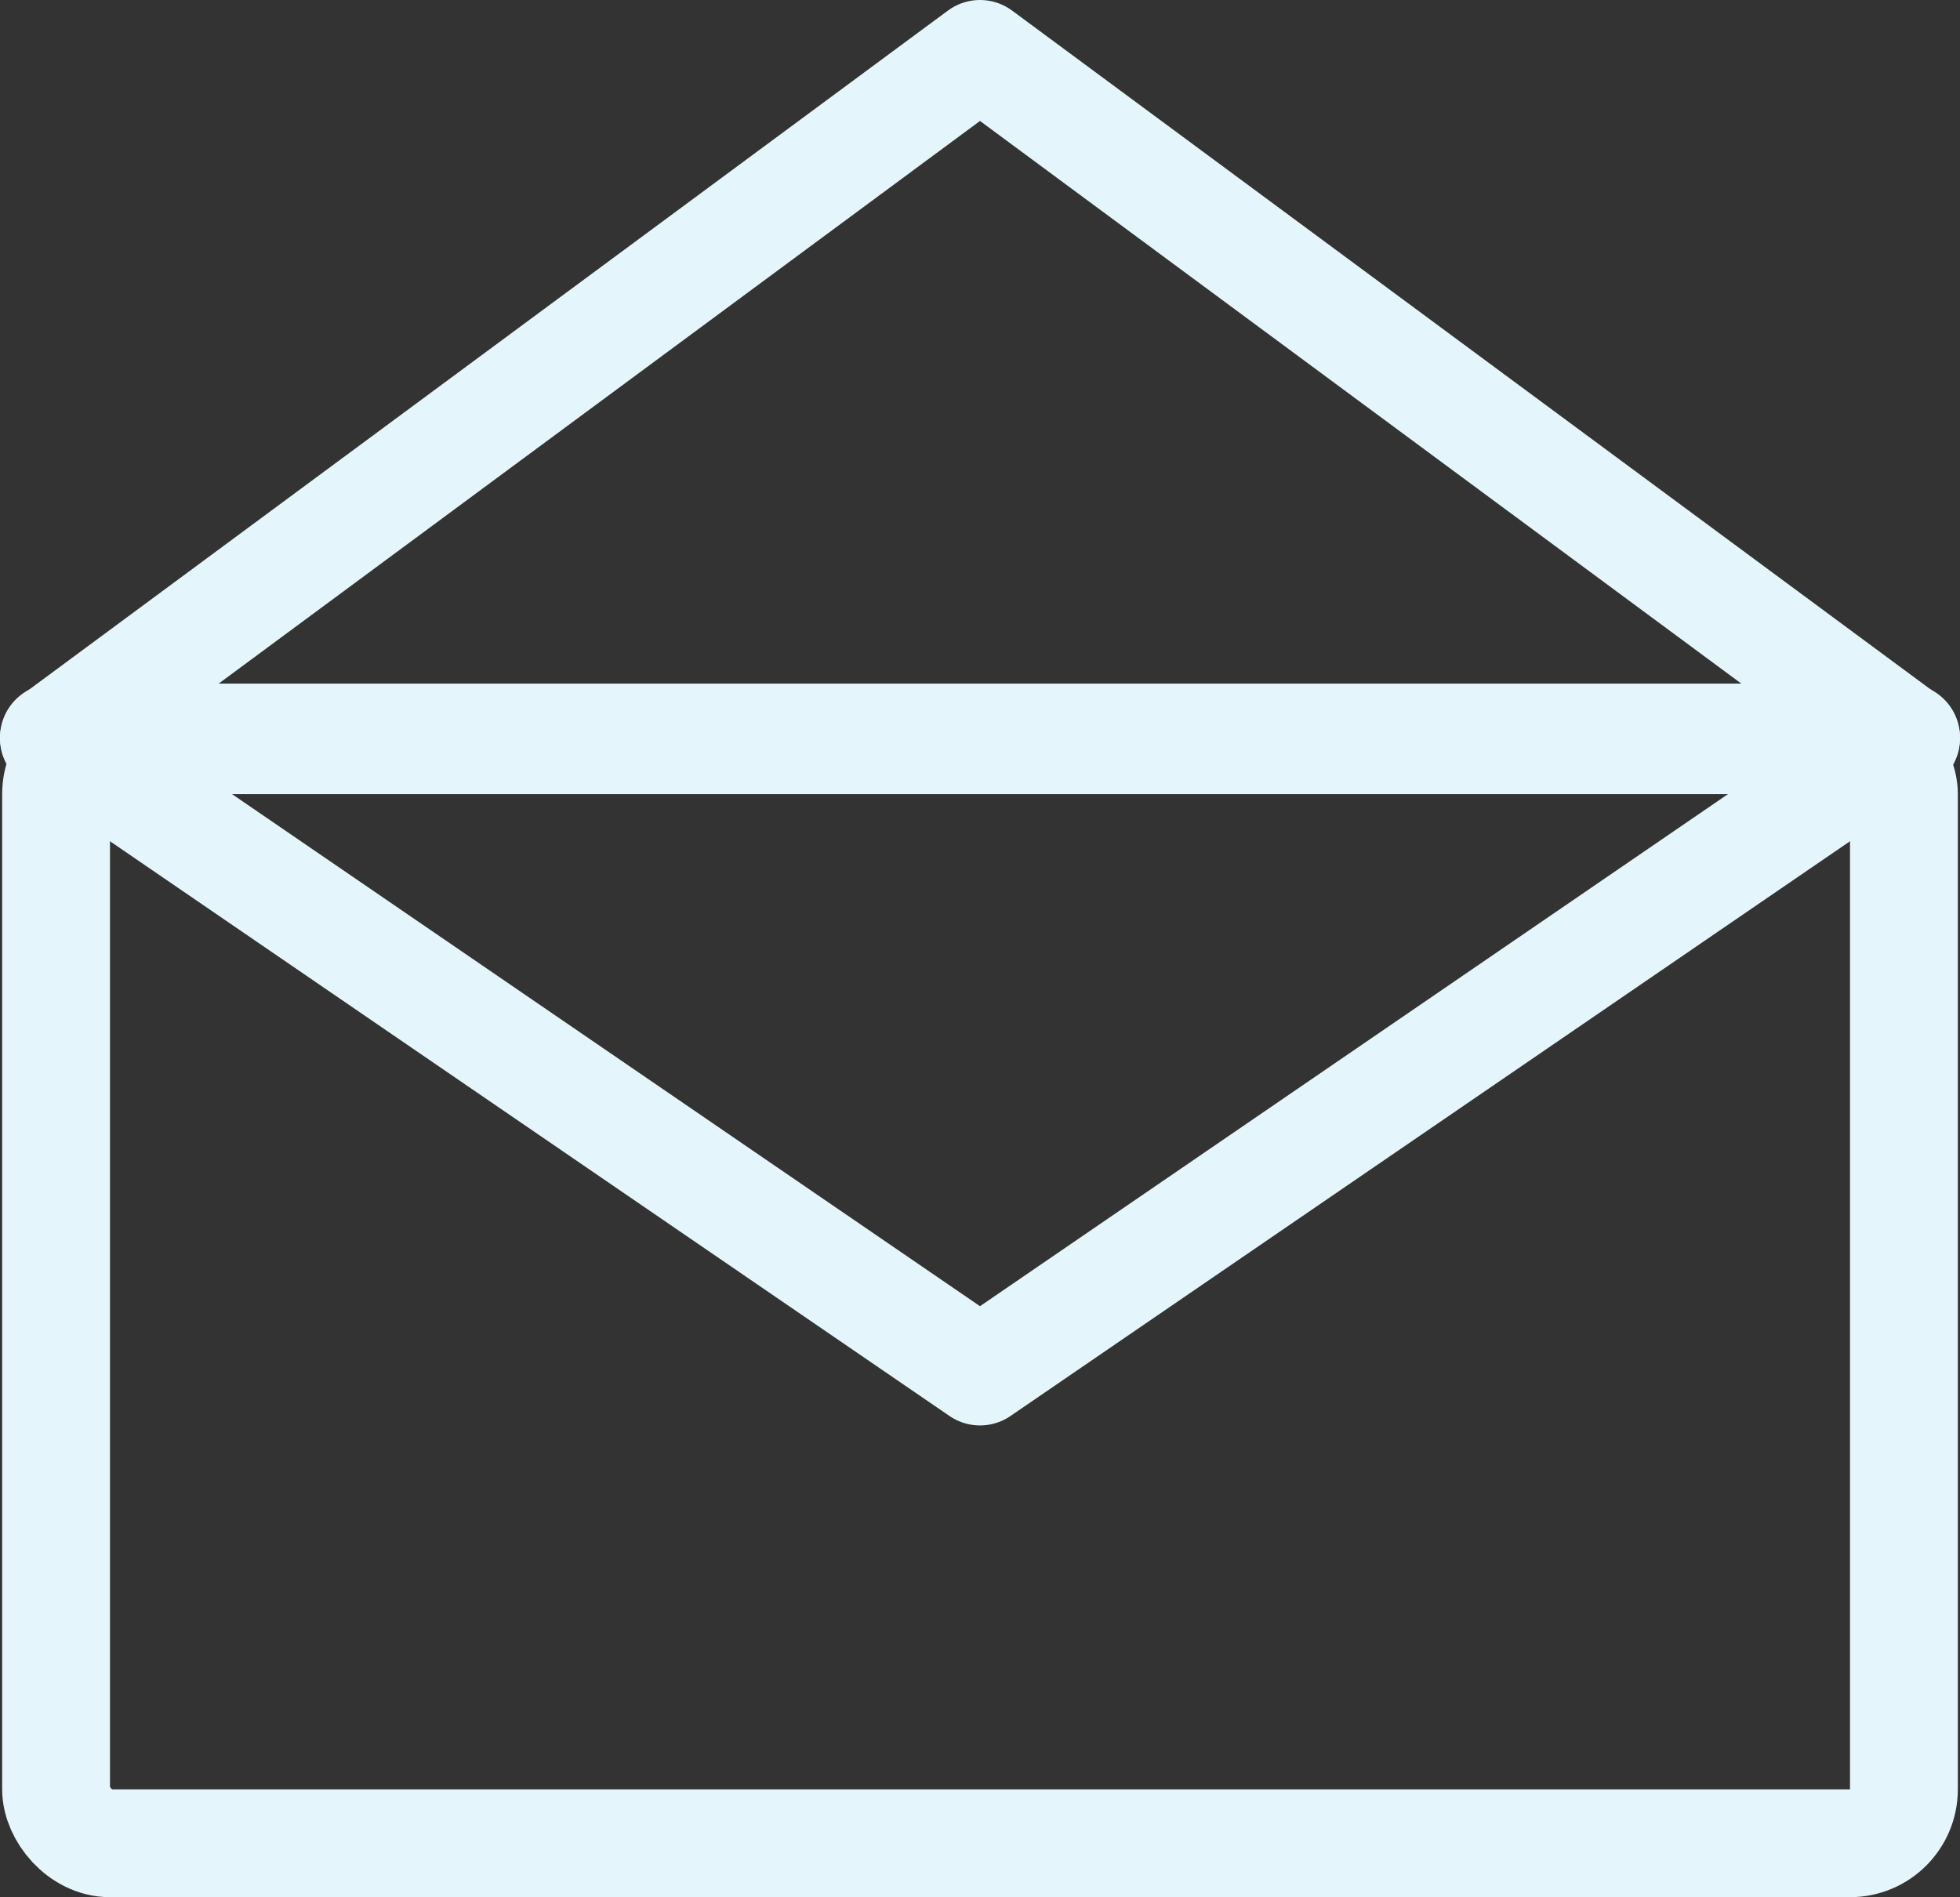
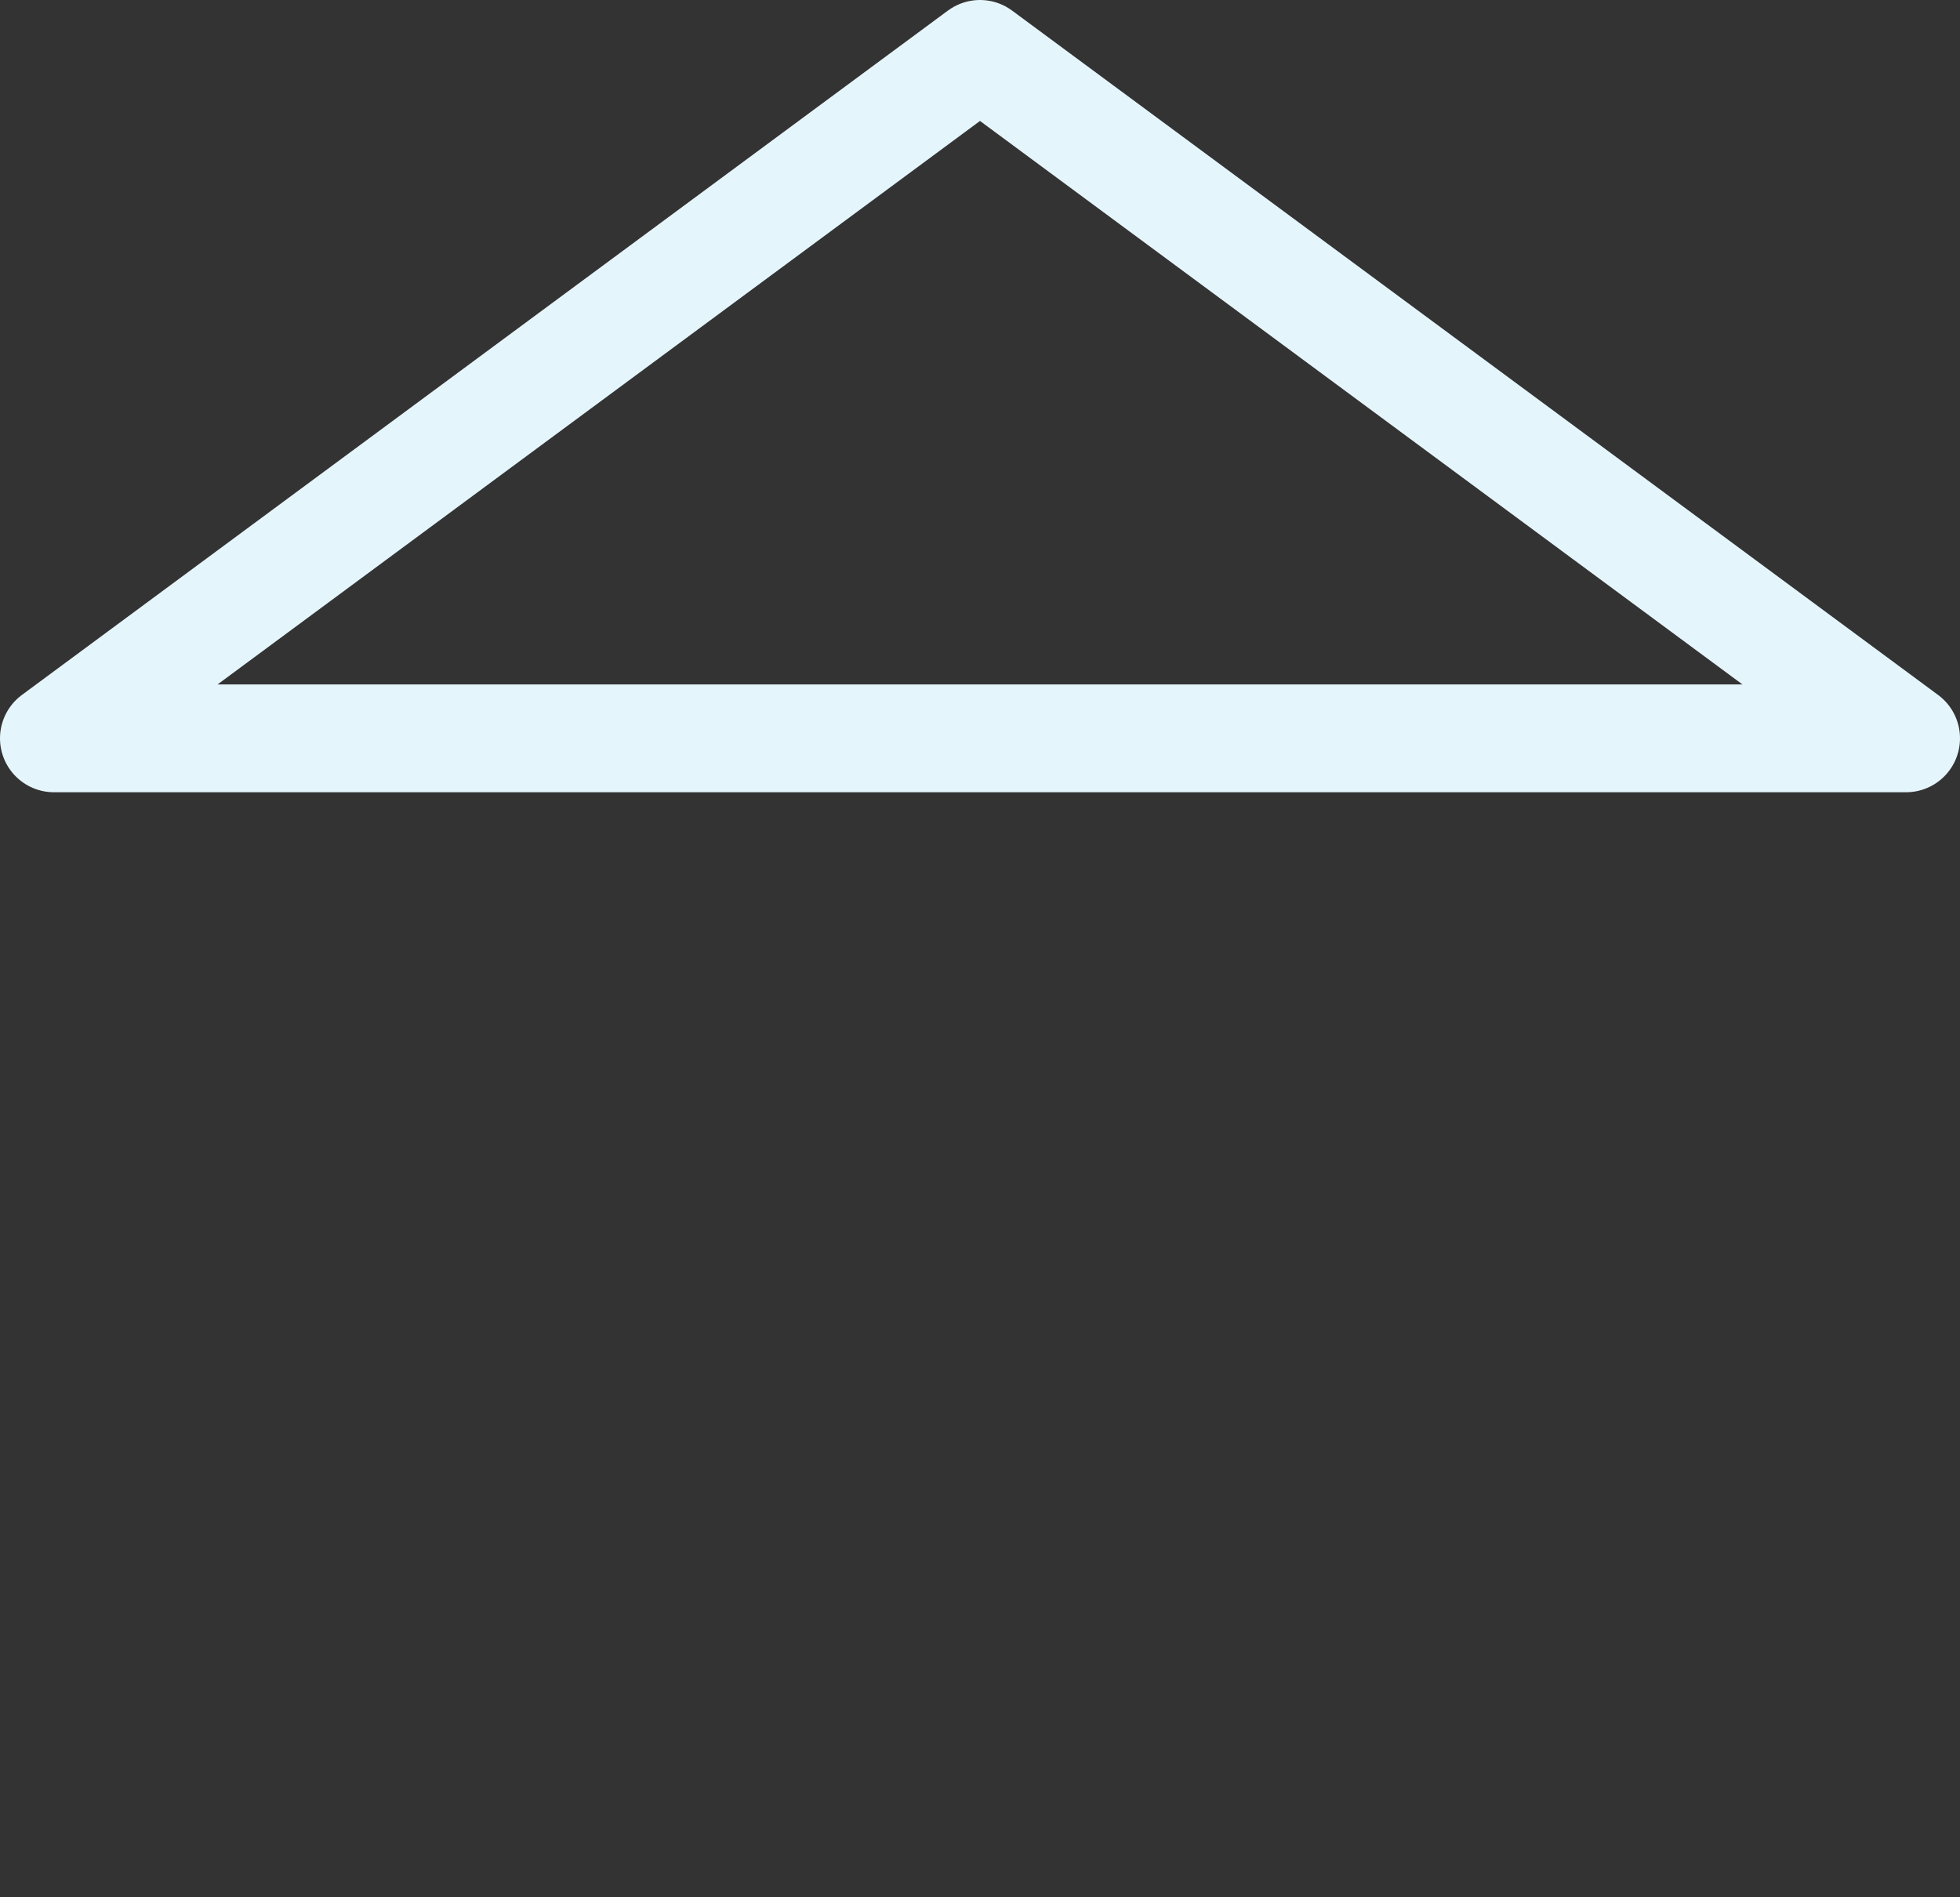
<svg xmlns="http://www.w3.org/2000/svg" width="72.7" height="70.38" viewBox="0 0 72.7 70.38">
  <rect x="0" y="0" width="72.7" height="70.38" fill="#333333" stroke="none" />
  <defs>
    <clipPath id="a" transform="translate(-34.02 -31.85)">
-       <rect width="140.74" height="143.73" fill="none" />
-     </clipPath>
+       </clipPath>
  </defs>
  <g clip-path="url(#a)">
-     <rect x="2.08" y="27.46" width="68.54" height="40.92" rx="2" stroke-width="4" stroke="#e5f5fc" stroke-linecap="square" stroke-linejoin="round" fill="none" />
-   </g>
-   <polygon points="2 27.36 36.35 50.88 70.7 27.36 2 27.36" fill="none" stroke="#e5f5fc" stroke-linecap="square" stroke-linejoin="round" stroke-width="4" />
+     </g>
  <polygon points="2 27.39 36.35 2 70.7 27.39 2 27.39" fill="none" stroke="#e5f5fc" stroke-linecap="square" stroke-linejoin="round" stroke-width="4" />
</svg>